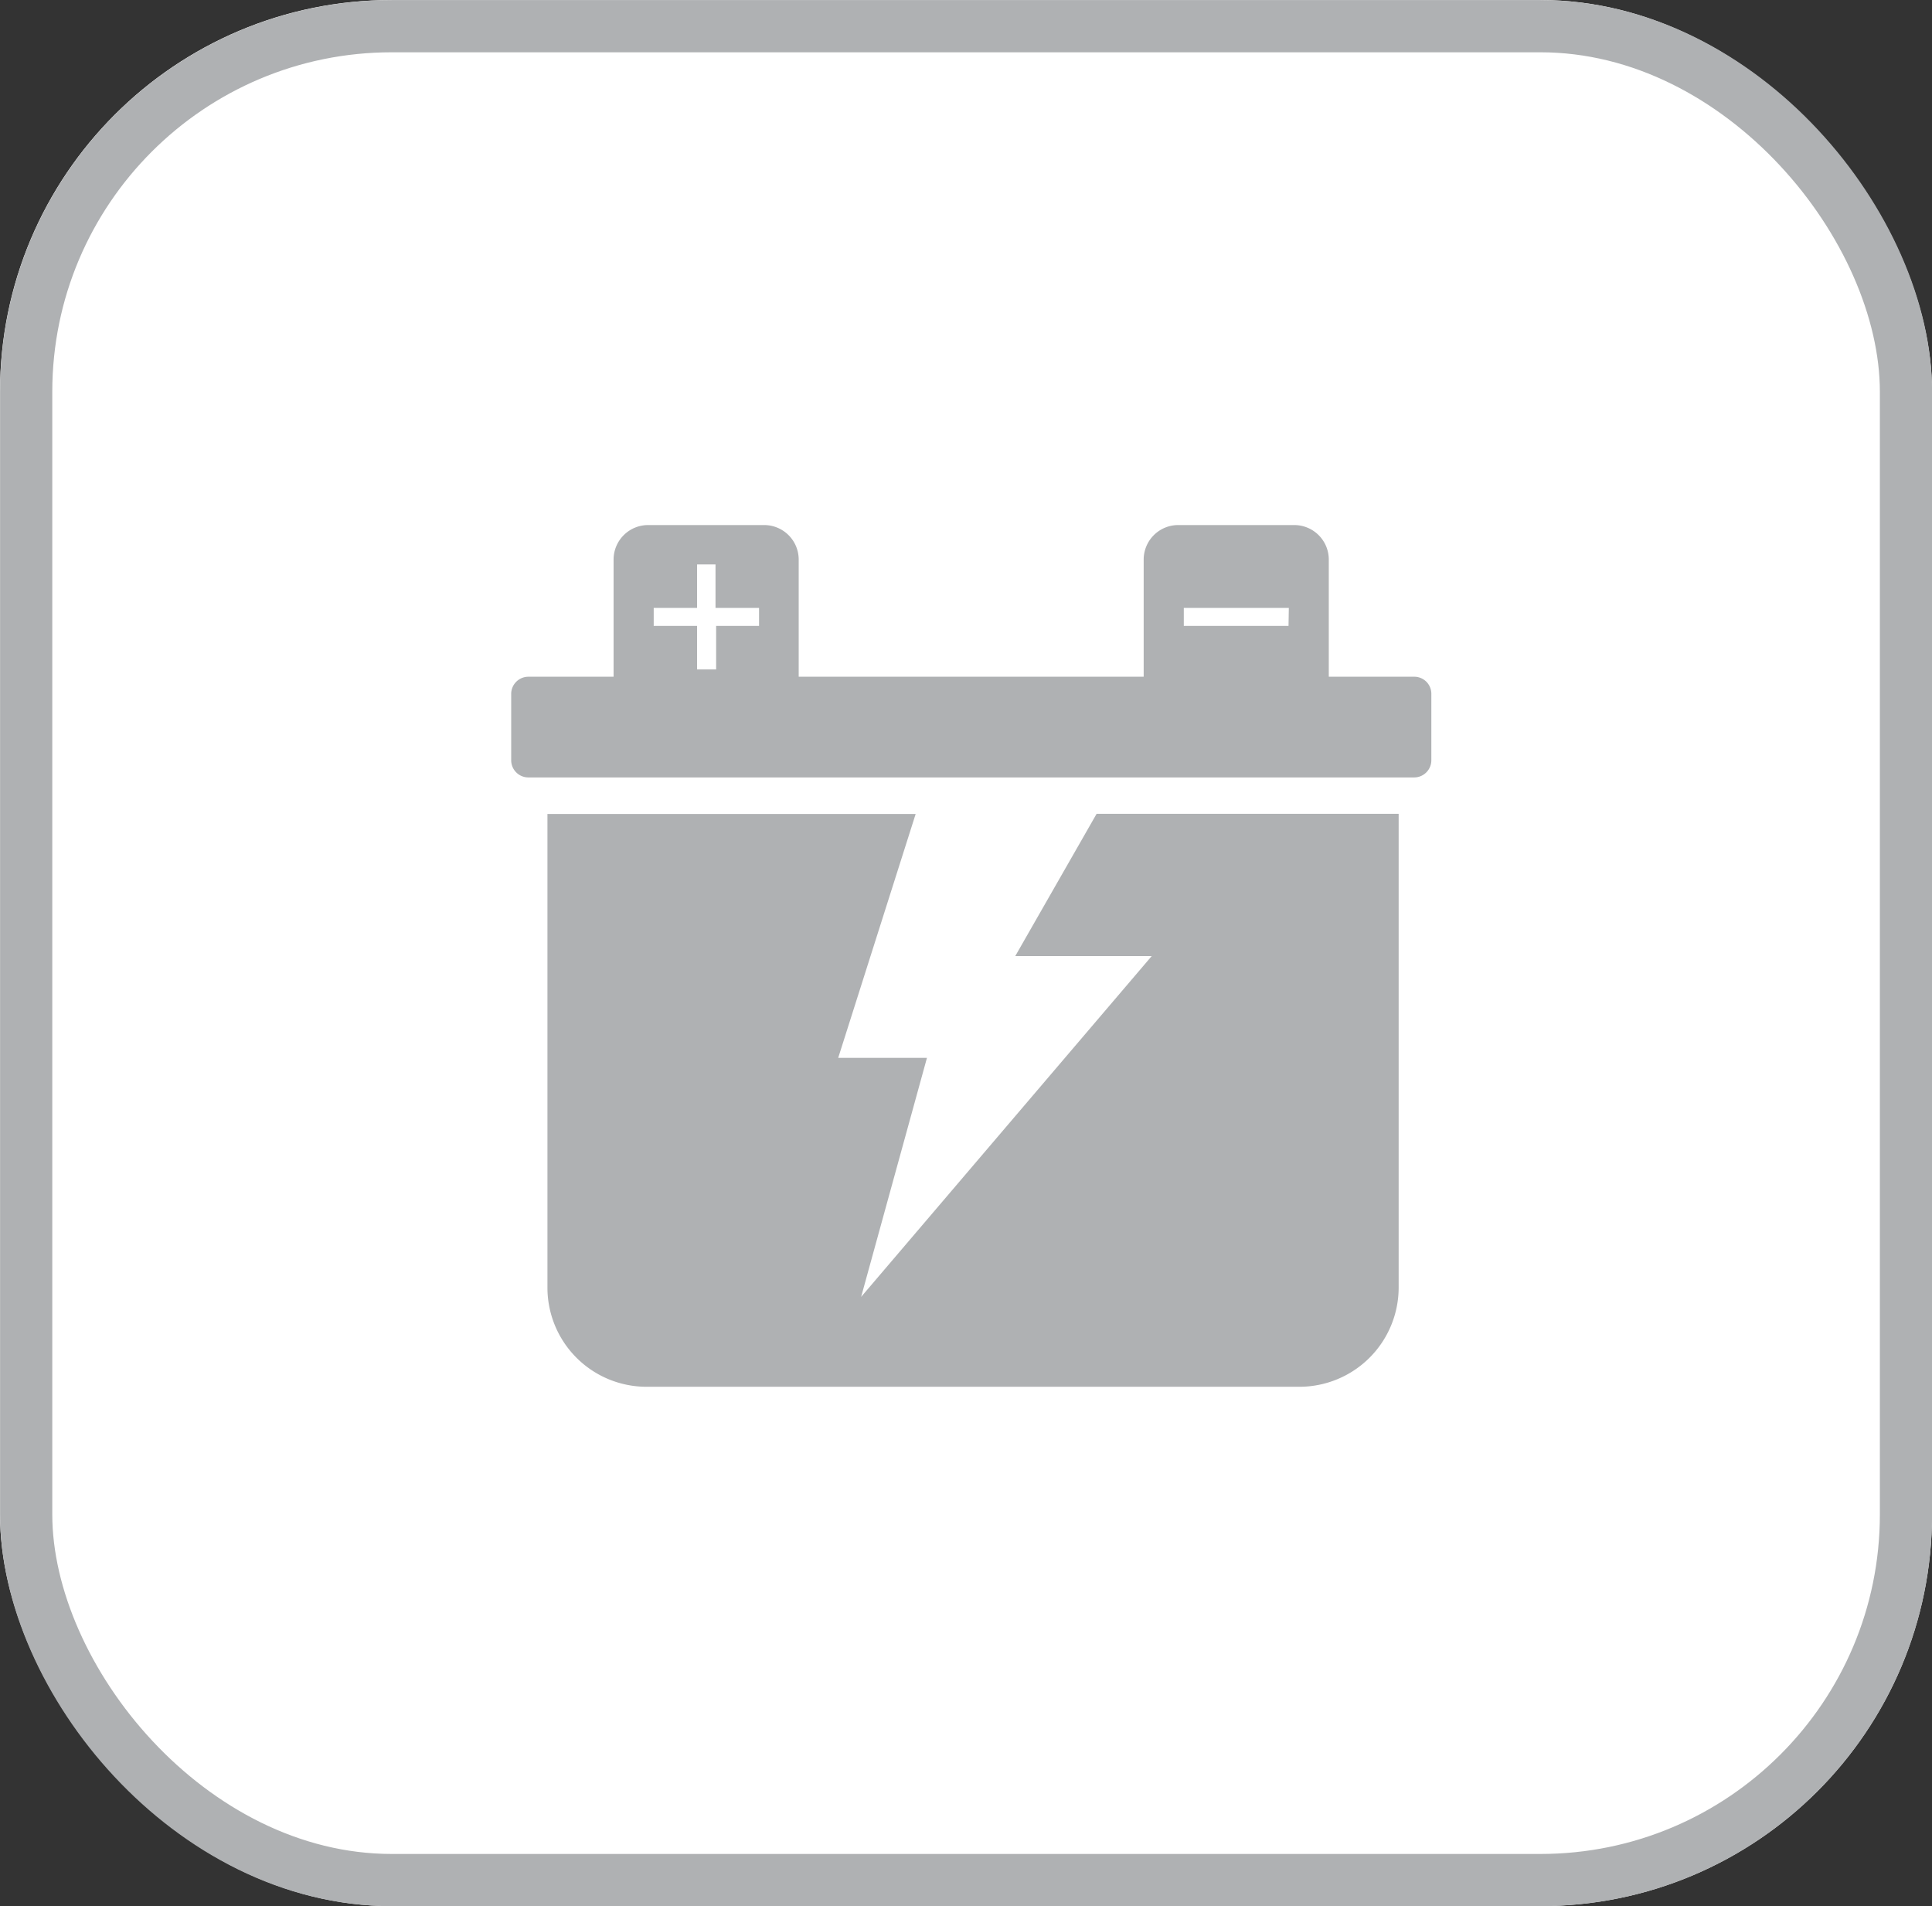
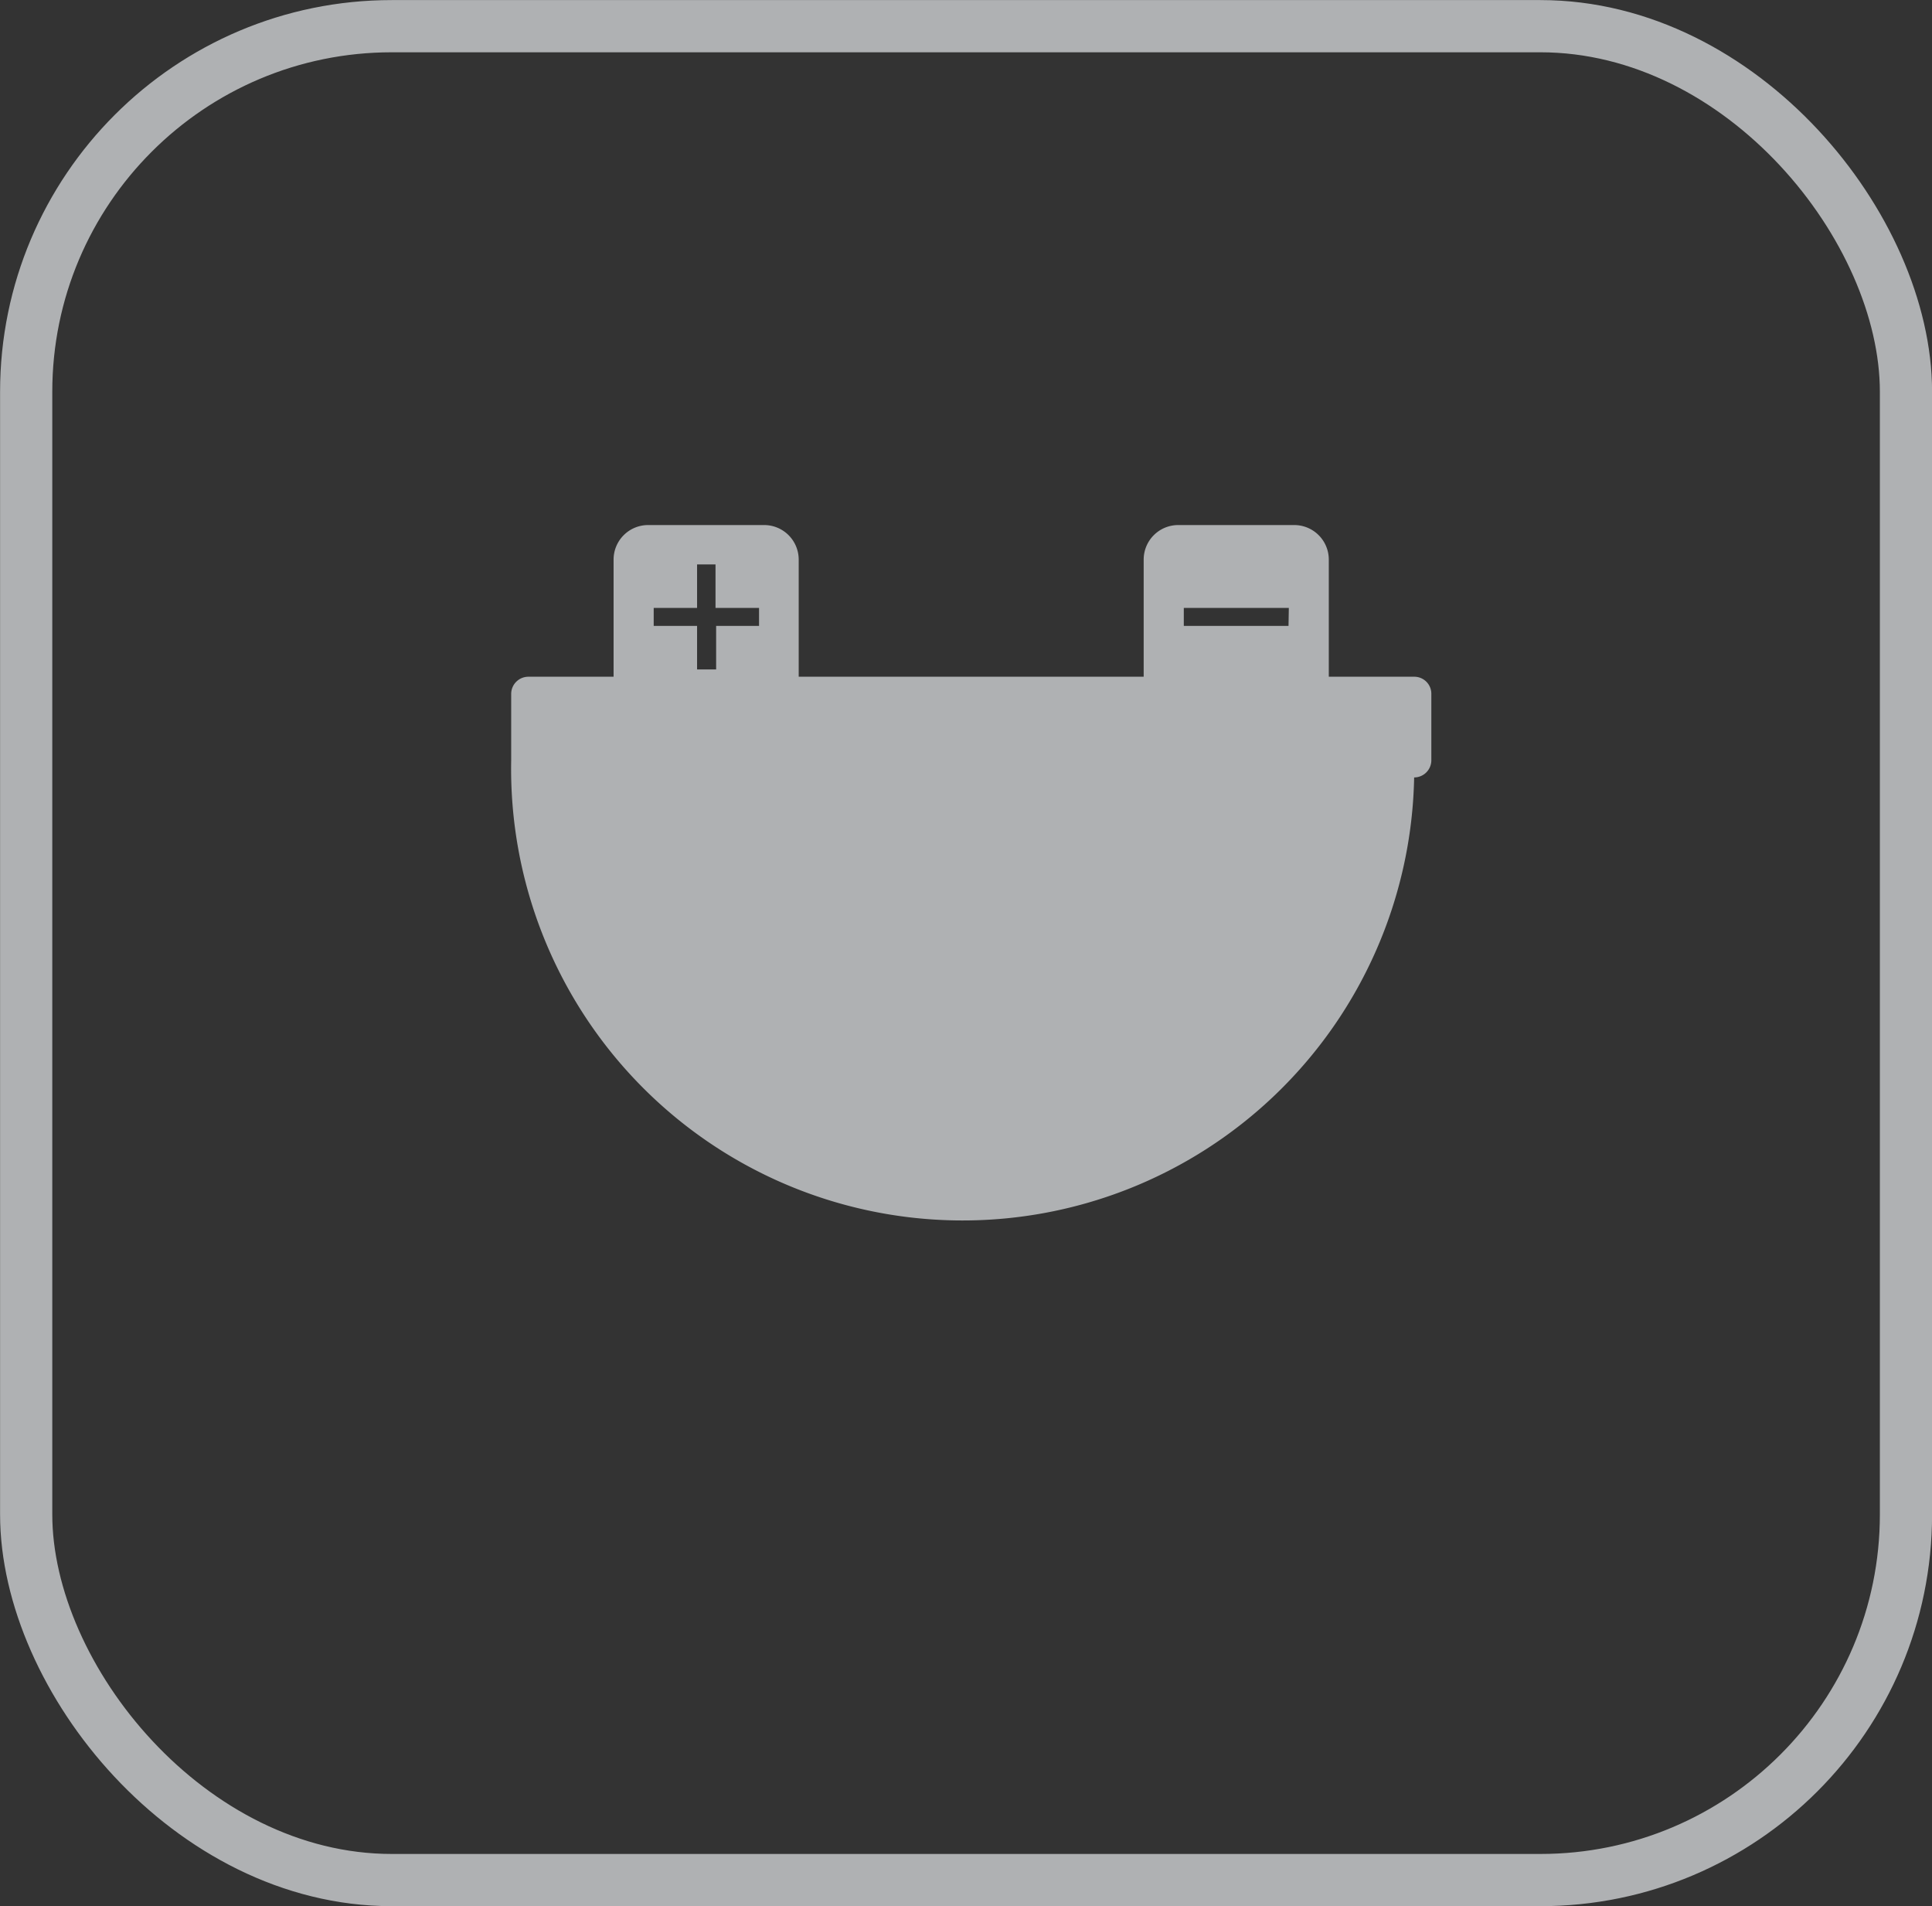
<svg xmlns="http://www.w3.org/2000/svg" id="Layer_1" data-name="Layer 1" viewBox="0 0 124.72 123.03">
  <rect x="0" y="0" width="124.72" height="123.03" fill="#333333" stroke="none" />
  <defs>
    <style>.cls-1{fill:#fff;}.cls-2{fill:none;stroke:#afb1b3;stroke-width:3.37px;}.cls-3{fill:#afb1b3;}</style>
  </defs>
  <g id="Rectangle_90" data-name="Rectangle 90">
-     <rect class="cls-1" width="124.72" height="123.03" rx="25.28" />
    <rect class="cls-2" x="1.69" y="1.69" width="121.35" height="119.66" rx="23.6" />
  </g>
  <g id="Group_27" data-name="Group 27">
-     <path id="Path_16" data-name="Path 16" class="cls-3" d="M70.79,52.53l-5.25,9.18h8.81l-18.76,22,4.25-15.43H54.11l5-15.74H35.34V83.12a6.4,6.4,0,0,0,6.39,6.39H83.9a6.41,6.41,0,0,0,6.39-6.39V52.53Z" />
-     <path id="Path_17" data-name="Path 17" class="cls-3" d="M92.4,44.78v4.29a1.11,1.11,0,0,1-1.11,1.11H34.1A1.11,1.11,0,0,1,33,49.07V44.78a1.11,1.11,0,0,1,1.11-1.1h5.5V36.11a2.23,2.23,0,0,1,2.22-2.22h7.52a2.23,2.23,0,0,1,2.21,2.22v7.57H73.83V36.11a2.23,2.23,0,0,1,2.22-2.22h7.51a2.23,2.23,0,0,1,2.22,2.22v7.57h5.51a1.1,1.1,0,0,1,1.11,1.1M42.2,40.4H45v2.81h1.23V40.4H49V39.24H46.19V36.43H45v2.81H42.2Zm41-1.16H76.42V40.4h6.76Z" />
+     <path id="Path_17" data-name="Path 17" class="cls-3" d="M92.4,44.78v4.29a1.11,1.11,0,0,1-1.11,1.11A1.11,1.11,0,0,1,33,49.07V44.78a1.11,1.11,0,0,1,1.11-1.1h5.5V36.11a2.23,2.23,0,0,1,2.22-2.22h7.52a2.23,2.23,0,0,1,2.21,2.22v7.57H73.83V36.11a2.23,2.23,0,0,1,2.22-2.22h7.51a2.23,2.23,0,0,1,2.22,2.22v7.57h5.51a1.1,1.1,0,0,1,1.11,1.1M42.2,40.4H45v2.81h1.23V40.4H49V39.24H46.19V36.43H45v2.81H42.2Zm41-1.16H76.42V40.4h6.76Z" />
  </g>
</svg>